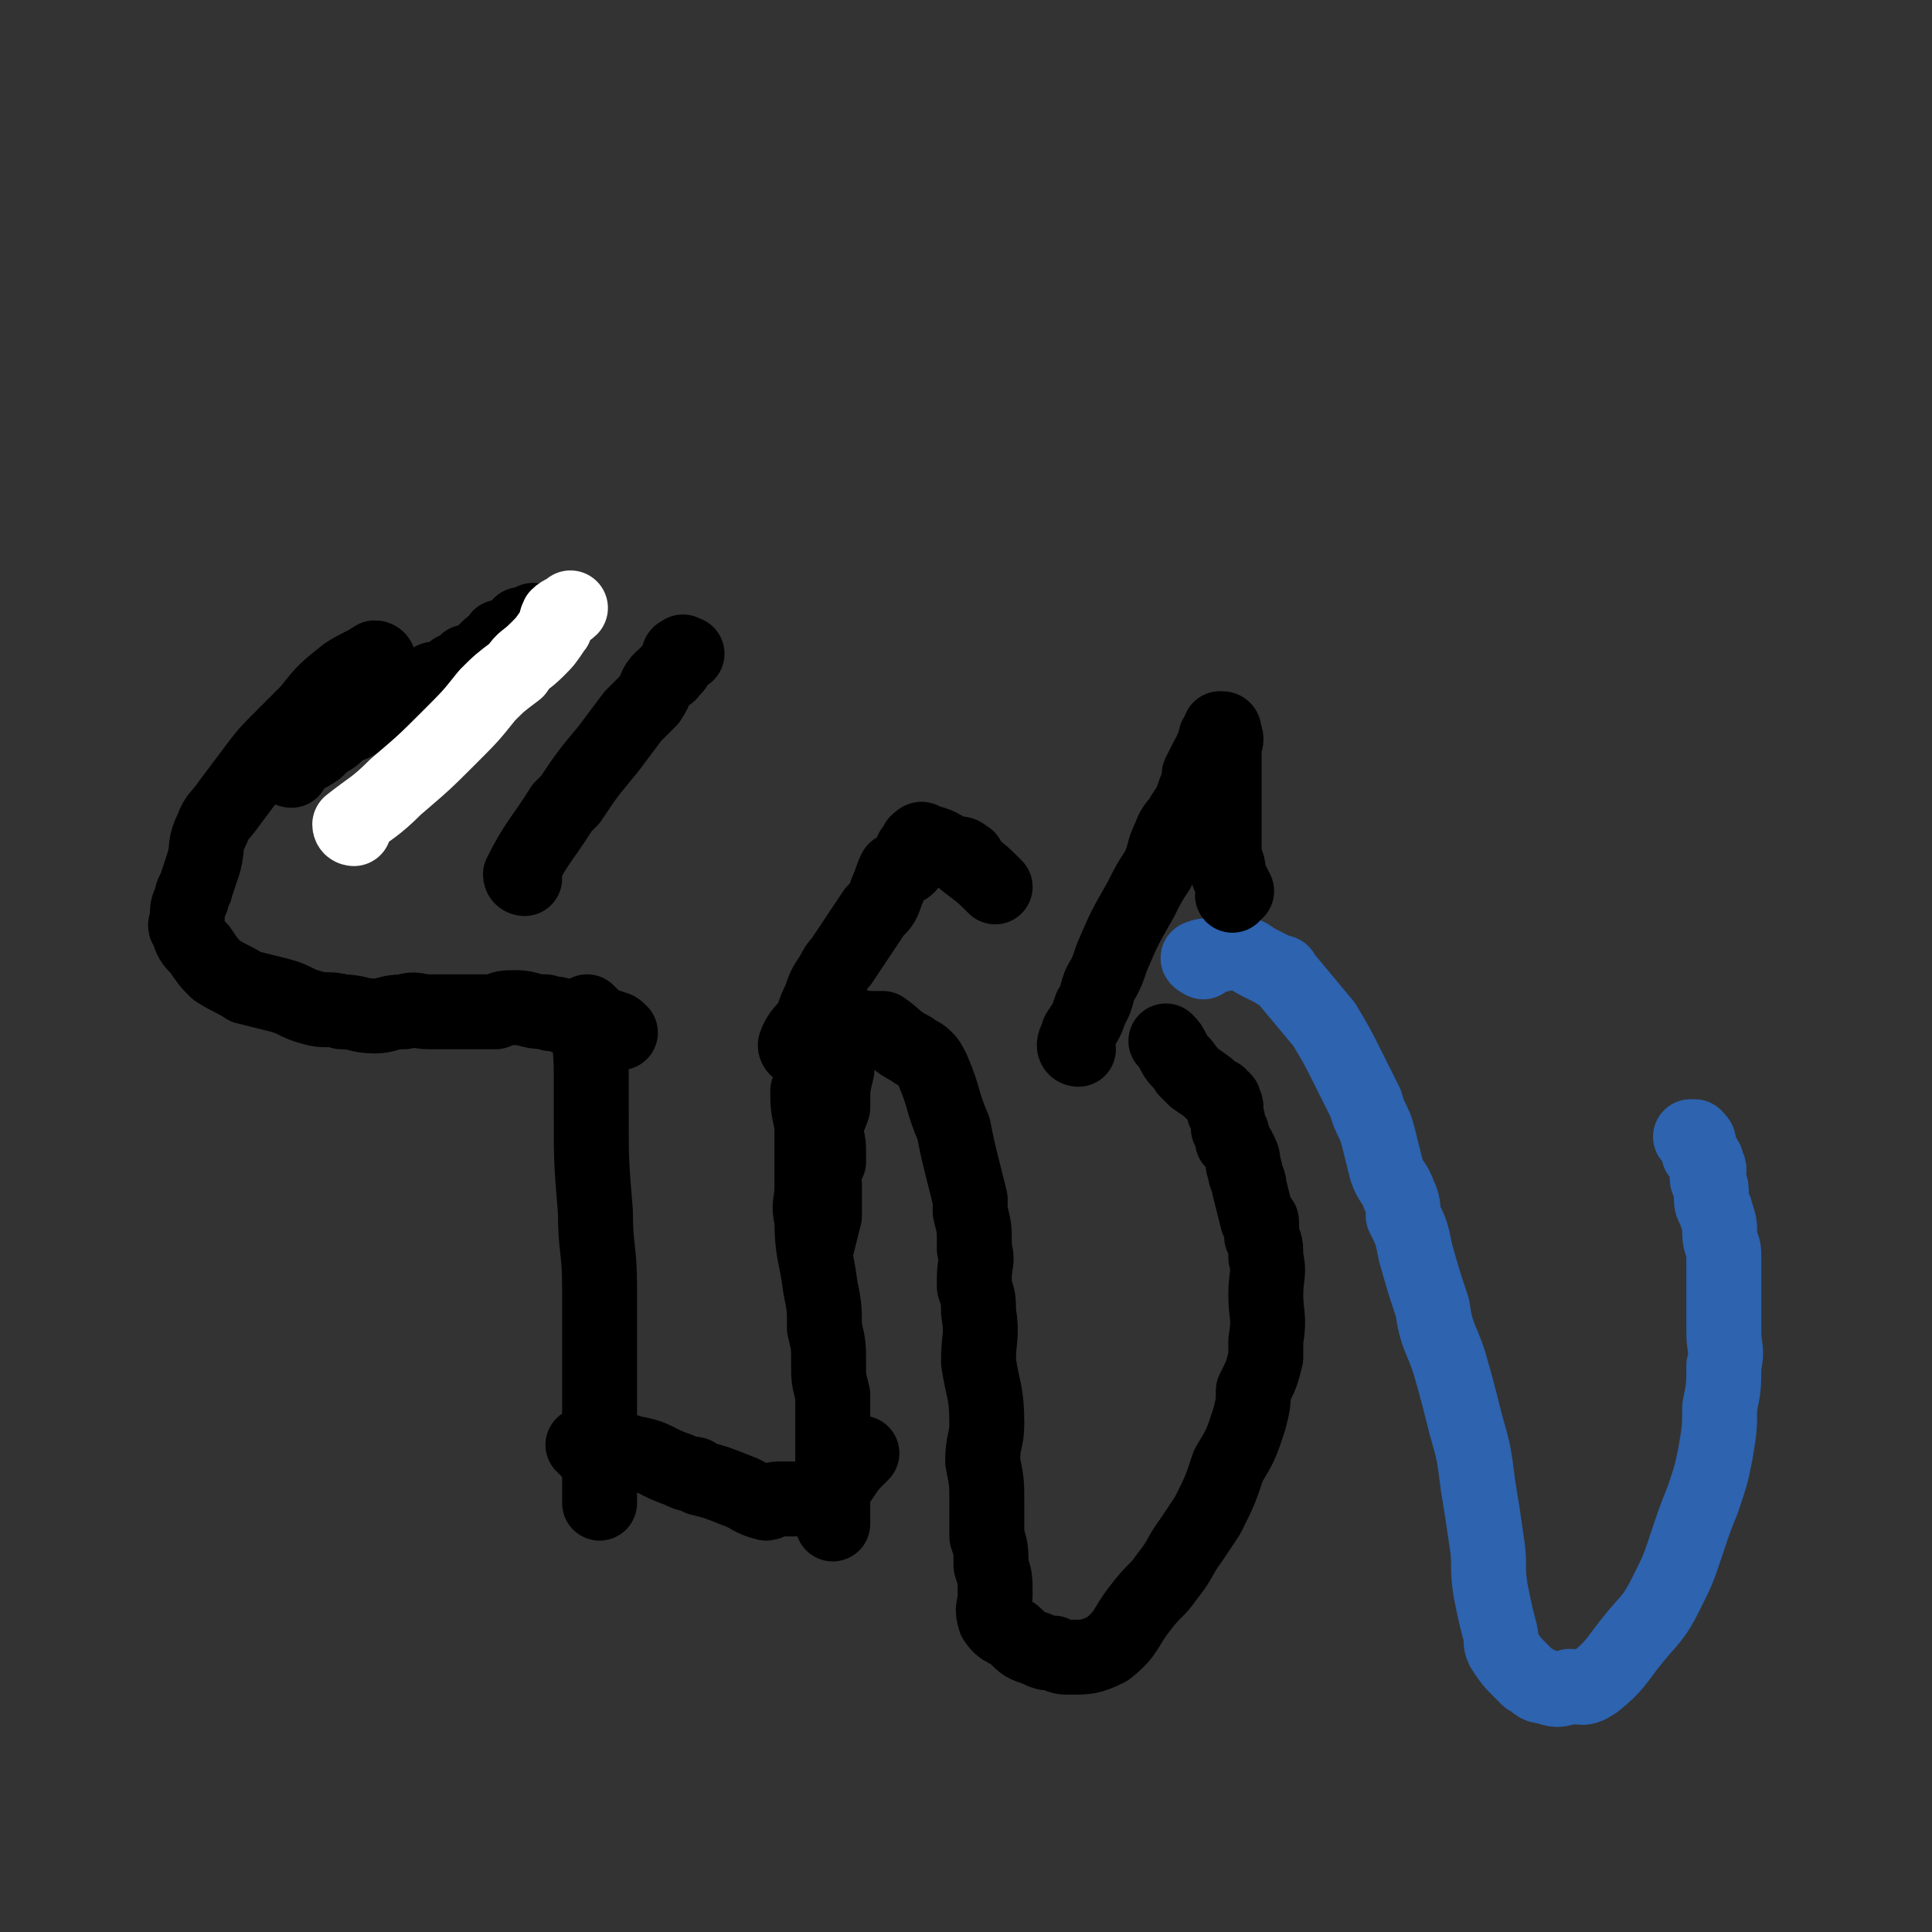
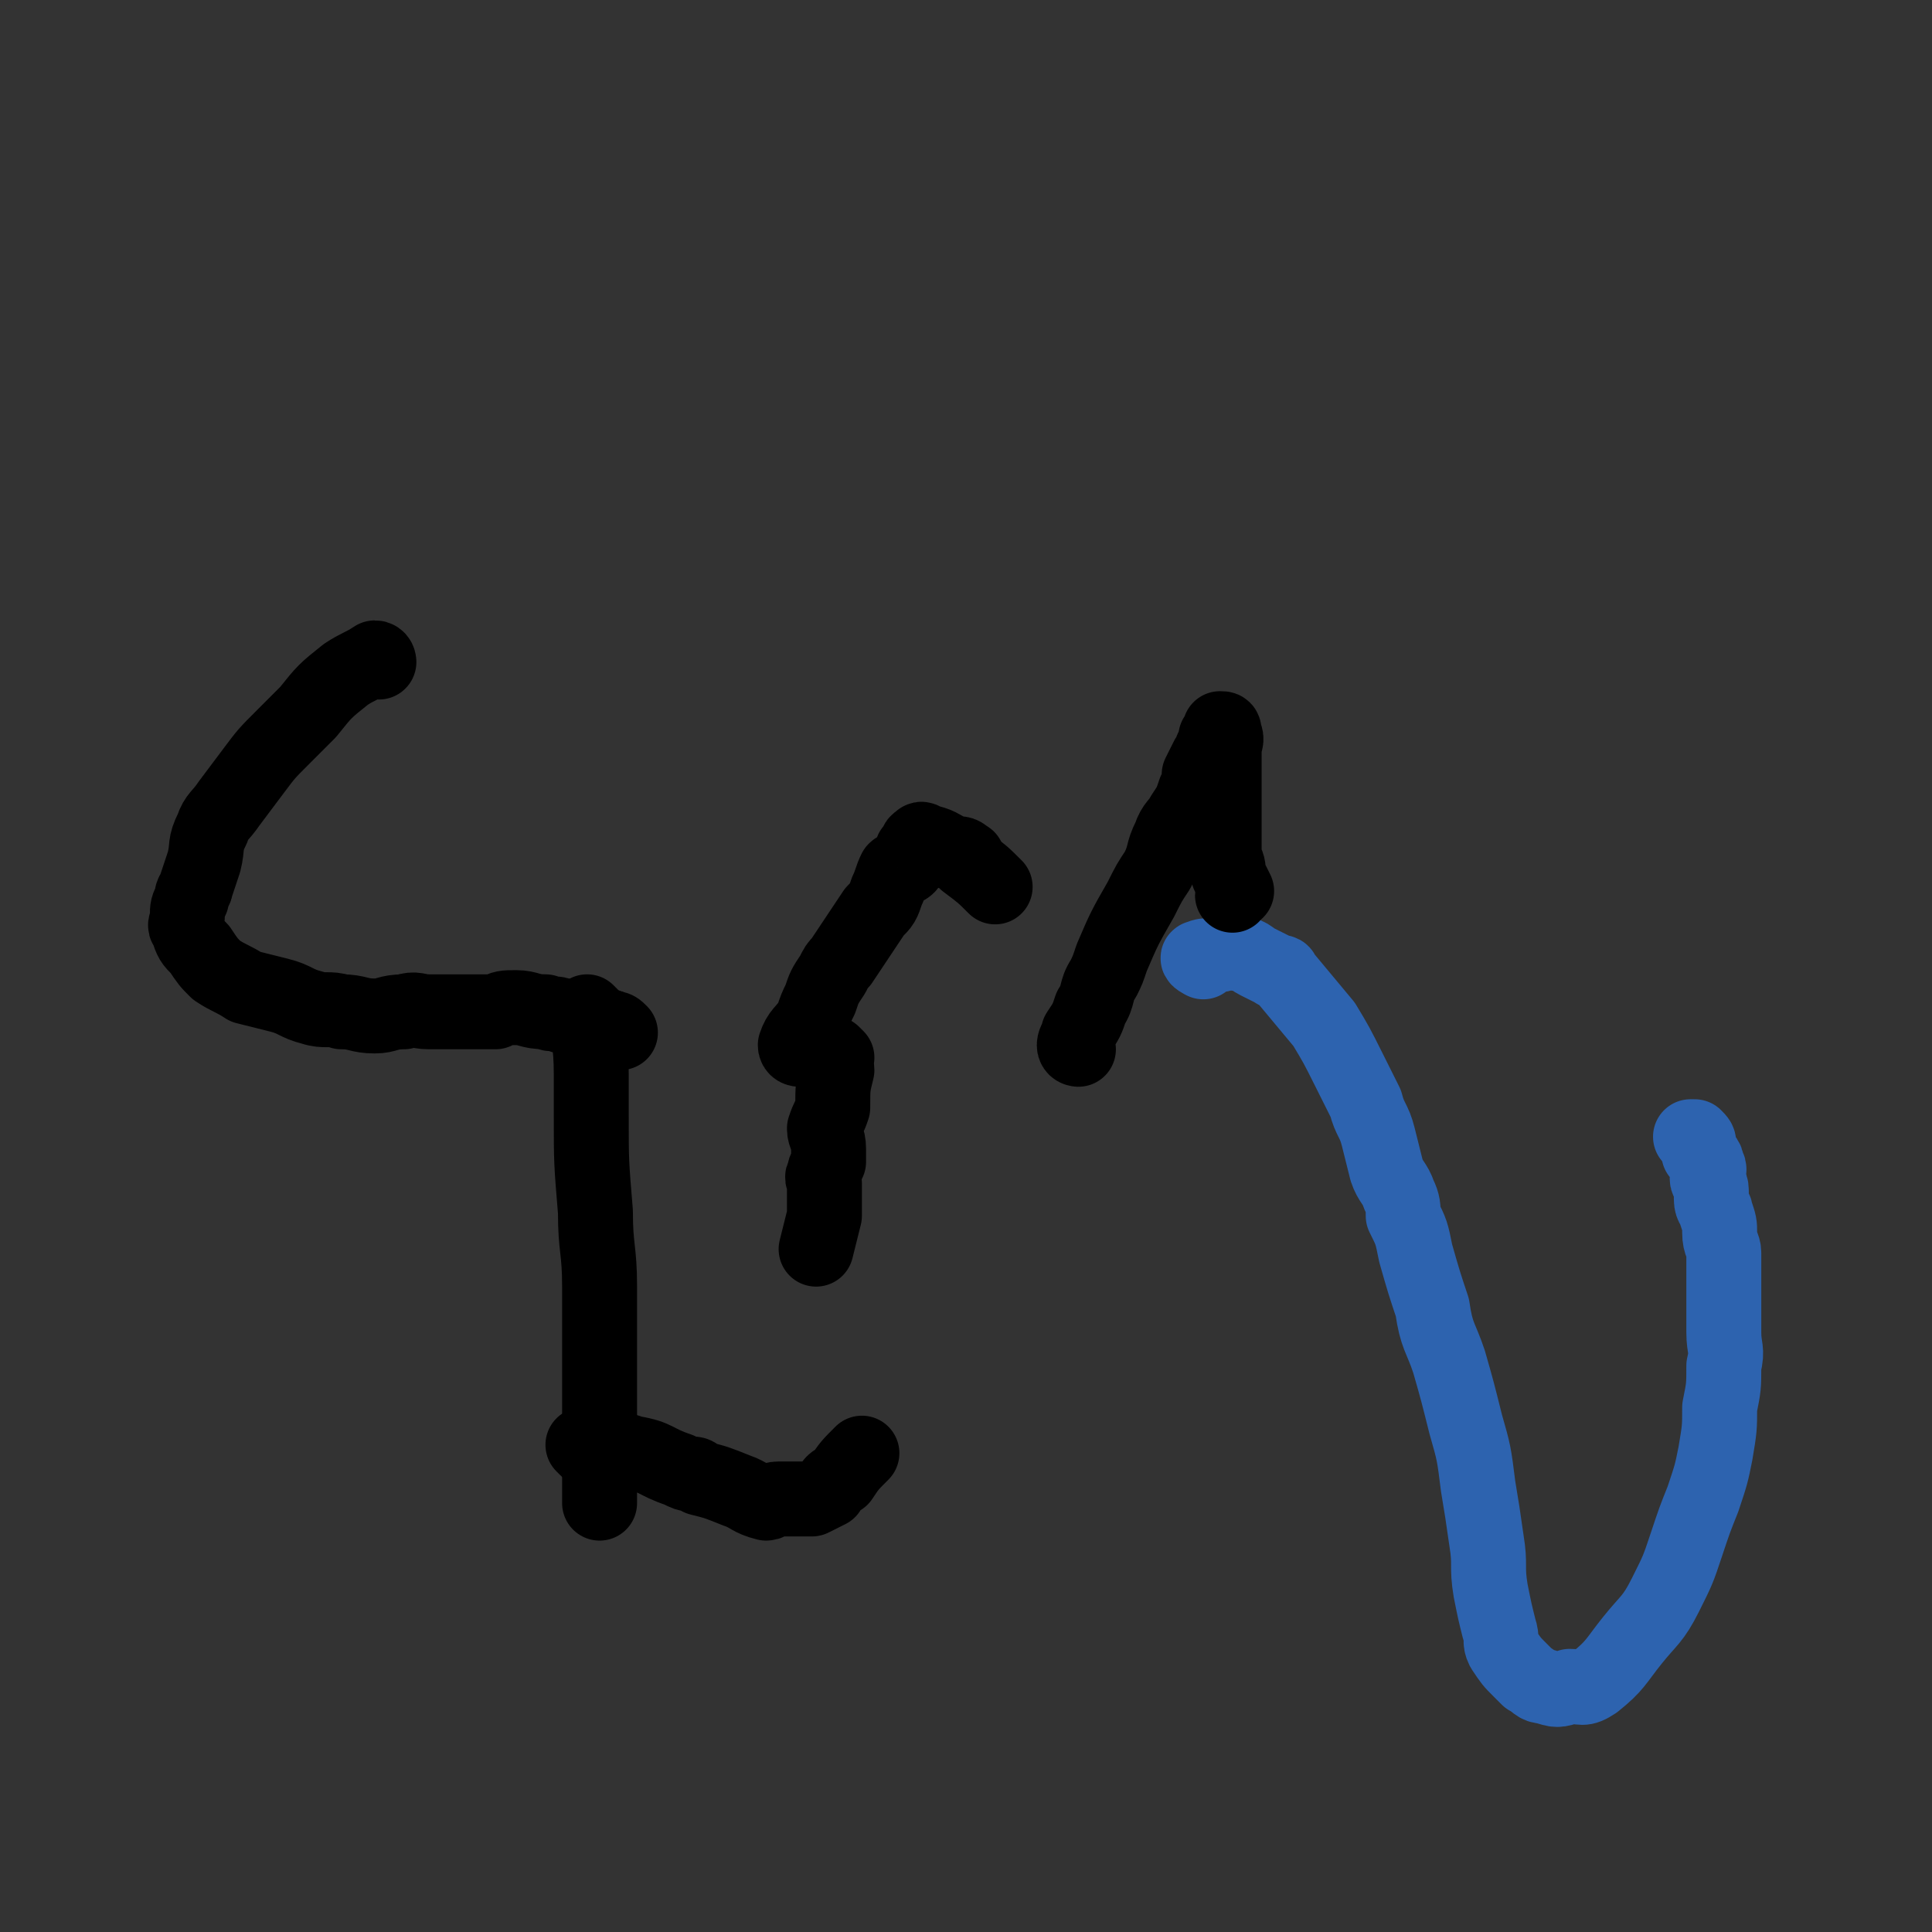
<svg xmlns="http://www.w3.org/2000/svg" viewBox="0 0 464 464" version="1.1">
  <rect x="0" y="0" width="464" height="464" fill="#333333" stroke="none" />
  <g fill="none" stroke="#000000" stroke-width="18" stroke-linecap="round" stroke-linejoin="round">
-     <path d="M70,185c0,0 -1,0 -1,-1 3,-2 4,-2 7,-4 1,-1 1,-1 2,-2 2,-1 2,-1 4,-3 2,-1 3,-1 4,-2 2,-1 2,-2 4,-3 0,0 0,0 0,0 2,-1 2,-1 4,-1 2,-1 3,-1 5,-2 2,-1 2,-2 4,-3 1,-1 1,-1 3,-1 2,-1 2,-1 3,-2 2,-1 2,-1 3,-2 2,0 2,0 3,-1 1,-1 1,-1 2,-2 1,-1 1,-1 2,-1 1,-1 1,-1 1,-2 1,0 1,0 2,0 1,-1 1,-1 2,-1 0,-1 0,-1 1,-2 1,0 1,1 1,1 1,0 1,-1 1,-1 1,-1 1,-1 1,-1 " />
    <path d="M91,159c0,0 0,-1 -1,-1 -3,2 -4,2 -7,4 -5,4 -5,4 -9,9 -3,3 -3,3 -6,6 -4,4 -4,4 -7,8 -3,4 -3,4 -6,8 -2,3 -3,3 -4,6 -2,4 -1,4 -2,8 -1,3 -1,3 -2,6 0,1 -1,1 -1,3 -1,2 -1,2 -1,4 0,2 -1,2 0,3 1,3 1,3 3,5 2,3 2,3 4,5 3,2 4,2 7,4 4,1 4,1 8,2 4,1 4,2 8,3 3,1 4,0 7,1 4,0 4,1 8,1 3,0 3,-1 7,-1 3,-1 3,0 6,0 3,0 3,0 6,0 3,0 3,0 5,0 2,0 2,0 5,0 2,-1 2,-1 5,-1 3,0 3,1 7,1 2,1 2,0 4,1 2,0 2,0 4,1 1,0 1,0 2,1 1,0 1,0 2,0 1,1 1,1 2,1 1,0 1,-1 2,0 1,0 1,0 2,1 " />
    <path d="M142,244c0,0 -1,-1 -1,-1 0,6 1,7 1,15 0,5 0,5 0,10 0,11 0,11 1,23 0,9 1,9 1,18 0,7 0,7 0,13 0,7 0,7 0,13 0,3 0,3 0,7 0,3 0,3 0,6 0,2 0,2 0,5 0,2 0,2 0,3 0,2 0,2 0,3 0,1 0,1 0,1 0,1 0,1 0,1 " />
    <path d="M141,348c0,0 -1,-1 -1,-1 5,0 6,0 12,2 6,1 5,2 11,4 2,1 2,1 3,1 1,0 1,0 2,1 4,1 4,1 9,3 3,1 3,2 7,3 1,0 1,-1 3,-1 0,0 0,0 0,0 3,0 3,0 6,0 1,0 1,0 2,0 2,-1 2,-1 4,-2 1,-2 1,-2 3,-3 2,-3 2,-3 5,-6 " />
    <path d="M201,254c0,0 -1,-1 -1,-1 0,1 1,2 1,4 -1,4 -1,4 -1,9 -1,3 -1,2 -2,5 0,2 1,2 1,5 0,1 0,1 0,3 -1,2 -1,2 -1,3 -1,1 0,1 0,2 0,1 0,1 0,2 0,2 0,2 0,4 0,0 0,0 0,1 0,0 0,0 0,1 -1,4 -1,4 -2,8 " />
-     <path d="M195,263c0,0 -1,-1 -1,-1 0,3 0,4 1,8 0,2 0,2 0,4 0,3 0,3 0,6 0,3 0,3 0,5 0,4 -1,4 0,8 0,8 1,8 2,16 1,5 1,5 1,10 1,4 1,4 1,9 0,3 0,3 1,7 0,3 0,3 0,6 0,3 0,3 0,5 0,2 0,2 0,4 0,3 0,3 0,6 0,2 0,2 0,3 0,1 0,1 0,2 0,0 0,0 0,1 0,2 0,2 0,3 0,0 0,0 0,1 " />
-     <path d="M202,247c0,0 -1,-1 -1,-1 2,0 3,0 7,1 1,0 1,0 2,0 1,0 1,0 1,0 0,0 0,0 1,0 3,2 3,3 7,5 1,1 2,1 3,2 1,1 1,1 2,3 3,7 2,7 5,14 1,5 1,5 2,9 1,4 1,4 2,8 0,1 0,1 0,3 0,0 0,0 0,0 1,4 1,4 1,7 0,1 0,1 0,2 1,3 0,3 0,7 0,1 0,1 0,2 1,3 1,3 1,6 1,6 0,6 0,12 1,7 2,7 2,15 0,4 -1,4 -1,9 1,5 1,5 1,10 0,4 0,4 0,8 1,3 1,3 1,7 1,3 1,3 1,7 0,3 -1,3 0,6 2,3 3,2 5,4 2,2 2,2 5,3 2,1 2,1 4,1 2,1 2,1 4,1 4,0 5,0 9,-2 5,-4 4,-5 8,-10 0,0 0,0 0,0 3,-4 4,-4 6,-7 4,-5 3,-5 6,-9 2,-3 2,-3 4,-6 3,-6 3,-6 5,-12 3,-5 3,-5 5,-11 1,-4 1,-4 1,-7 0,0 0,0 0,0 2,-4 2,-4 3,-8 0,-2 0,-2 0,-4 1,-6 0,-6 0,-11 0,-5 1,-5 0,-9 0,-3 0,-3 -1,-5 0,-2 0,-2 0,-3 0,-1 0,-1 -1,-1 -1,-4 -1,-4 -2,-8 0,-2 -1,-2 -1,-4 -1,-2 0,-2 -1,-4 -1,-2 -1,-2 -2,-3 0,-2 0,-2 -1,-3 0,0 0,0 0,0 0,-2 0,-2 -1,-4 0,-1 1,-1 0,-2 0,-1 0,-1 -1,-1 0,-1 0,-1 -1,-1 -2,-2 -2,-2 -5,-4 -1,-1 -1,-1 -2,-2 -1,-2 -2,-2 -3,-4 -1,-2 -1,-2 -2,-3 " />
  </g>
  <g fill="none" stroke="#2D63AF" stroke-width="18" stroke-linecap="round" stroke-linejoin="round">
    <path d="M289,231c0,0 -2,-1 -1,-1 2,-1 3,0 6,-1 1,0 2,-1 3,0 3,0 3,1 5,2 2,1 2,1 4,2 1,1 2,0 2,1 5,6 5,6 10,12 3,5 3,5 6,11 2,4 2,4 4,8 1,4 2,4 3,8 1,4 1,4 2,8 1,3 2,3 3,6 1,2 1,3 1,5 2,4 2,4 3,9 2,7 2,7 4,13 1,7 2,7 4,13 2,7 2,7 4,15 2,7 2,7 3,15 1,6 1,6 2,13 1,6 0,6 1,12 1,5 1,5 2,9 1,3 0,3 1,5 2,3 2,3 4,5 1,1 1,1 2,2 2,1 2,2 4,2 3,1 3,1 6,0 3,0 3,1 6,-1 5,-4 5,-5 9,-10 4,-5 5,-5 8,-11 3,-6 3,-6 5,-12 2,-6 2,-6 4,-11 2,-6 2,-6 3,-11 1,-6 1,-6 1,-11 1,-5 1,-5 1,-10 1,-4 0,-4 0,-8 0,-4 0,-4 0,-8 0,-3 0,-3 0,-6 0,-2 0,-2 0,-5 0,-2 -1,-2 -1,-5 0,-2 0,-2 -1,-5 0,-1 -1,-1 -1,-3 0,-1 0,-1 0,-2 0,-2 -1,-2 -1,-3 0,-2 1,-2 0,-3 0,-2 -1,-2 -2,-3 0,-1 0,-1 0,-2 0,-1 0,-1 -1,-2 0,0 0,0 -1,0 0,0 0,0 0,0 " />
  </g>
  <g fill="none" stroke="#FFFFFF" stroke-width="18" stroke-linecap="round" stroke-linejoin="round">
-     <path d="M85,199c0,0 -1,0 -1,-1 5,-4 6,-4 11,-9 7,-6 7,-6 13,-12 5,-5 5,-5 9,-10 3,-3 3,-3 7,-6 2,-3 2,-2 5,-5 2,-2 2,-2 4,-5 1,-1 0,-1 1,-3 1,-1 2,-1 3,-2 " />
-   </g>
+     </g>
  <g fill="none" stroke="#000000" stroke-width="18" stroke-linecap="round" stroke-linejoin="round">
-     <path d="M126,211c0,0 -1,0 -1,-1 4,-8 5,-8 10,-16 1,-1 1,-1 2,-2 4,-6 4,-6 9,-12 3,-4 3,-4 6,-8 2,-2 2,-2 4,-4 2,-3 1,-3 3,-5 1,-1 2,-1 2,-2 2,-1 1,-2 2,-3 0,-1 0,-1 1,-1 0,-1 0,0 1,0 " />
    <path d="M192,252c0,0 -1,0 -1,-1 1,-3 2,-3 4,-6 1,-3 1,-3 2,-5 1,-3 1,-3 3,-6 1,-2 1,-2 2,-3 4,-6 4,-6 8,-12 2,-2 2,-2 3,-5 1,-2 1,-3 2,-5 1,-1 2,0 3,-1 1,-1 1,-2 1,-3 0,-1 0,-1 1,-1 0,-1 0,-2 1,-2 0,0 0,-1 1,0 4,1 3,1 7,3 2,0 2,0 3,1 1,0 0,1 0,1 4,3 4,3 7,6 " />
    <path d="M259,252c0,0 -1,0 -1,-1 0,-1 1,-2 1,-3 2,-3 2,-3 3,-6 2,-3 1,-4 3,-7 1,-2 1,-2 2,-5 3,-7 3,-7 7,-14 2,-4 2,-4 4,-7 2,-4 1,-4 3,-8 1,-3 2,-3 3,-5 2,-3 2,-3 3,-6 1,-2 1,-2 1,-4 1,-2 1,-2 2,-4 0,0 0,0 1,-1 0,-1 0,-1 0,-1 0,0 0,0 0,0 1,-2 1,-2 1,-3 1,-1 1,-2 1,-2 1,0 1,0 1,1 1,2 0,2 0,4 0,2 0,2 0,5 0,4 0,4 0,9 0,3 0,3 0,6 0,1 0,1 0,2 0,1 0,1 0,2 0,1 0,1 0,2 1,2 1,2 1,4 1,2 1,2 2,4 0,0 -1,0 -1,1 " />
  </g>
</svg>